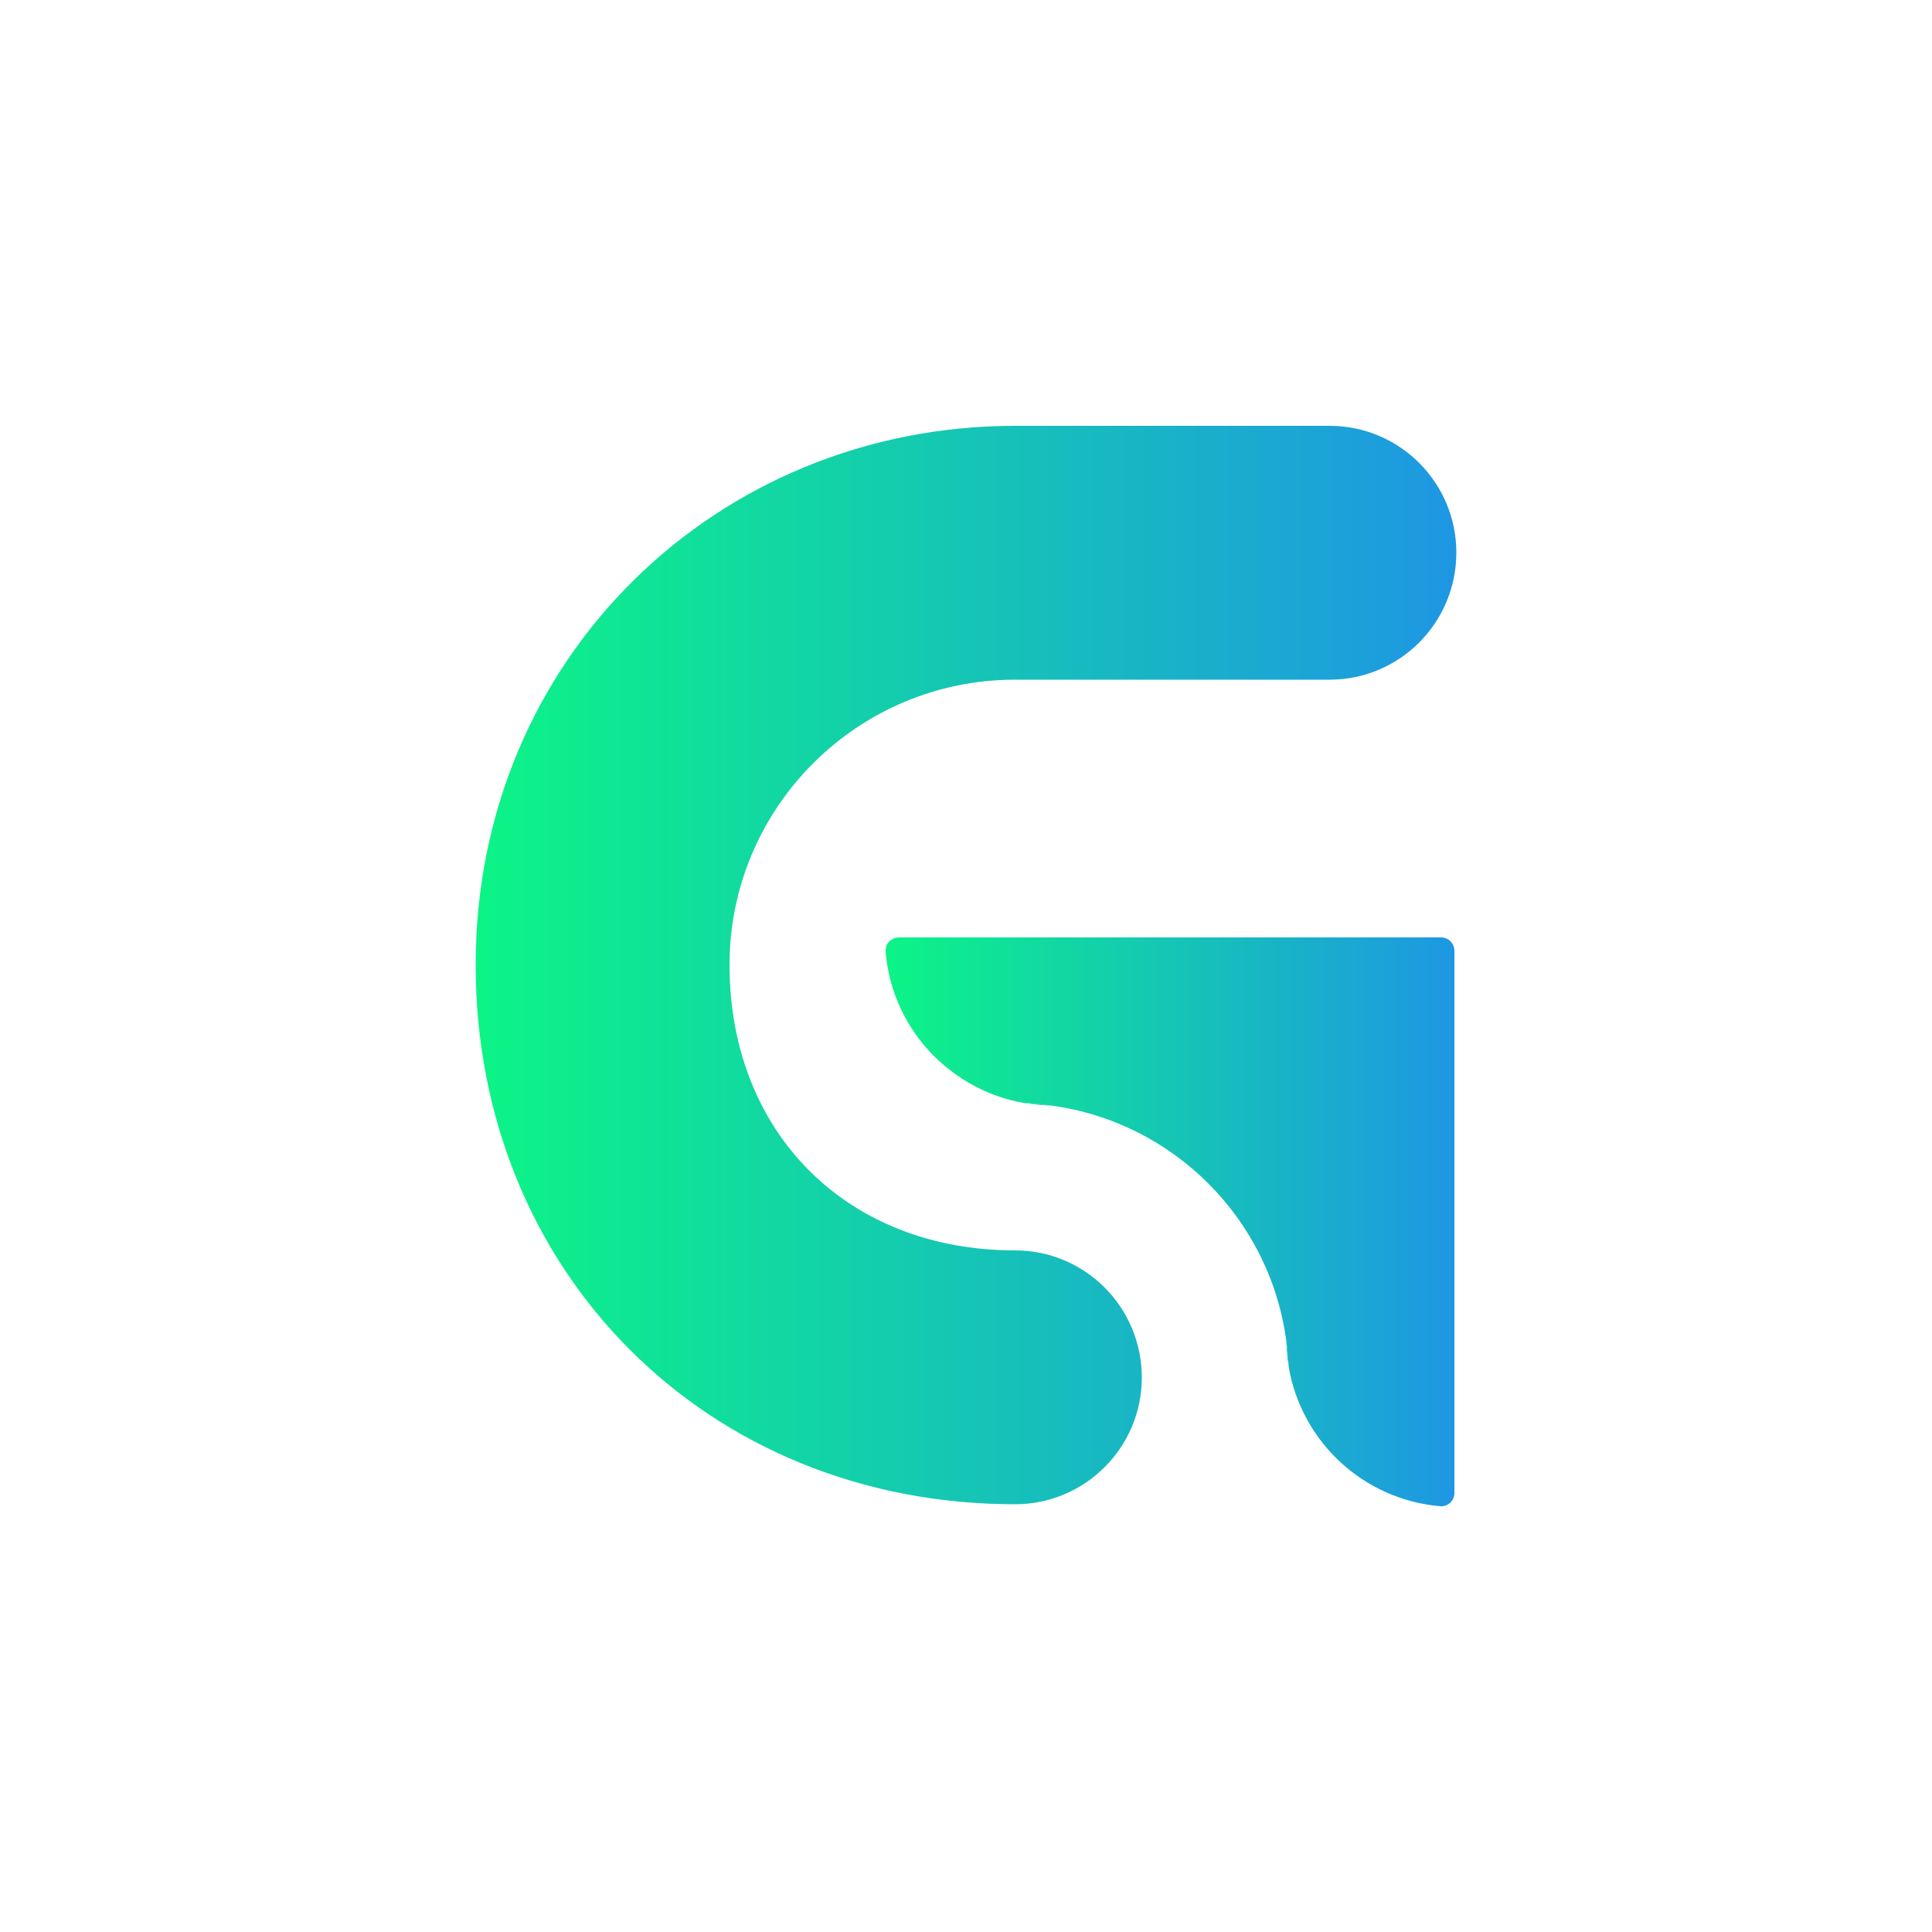
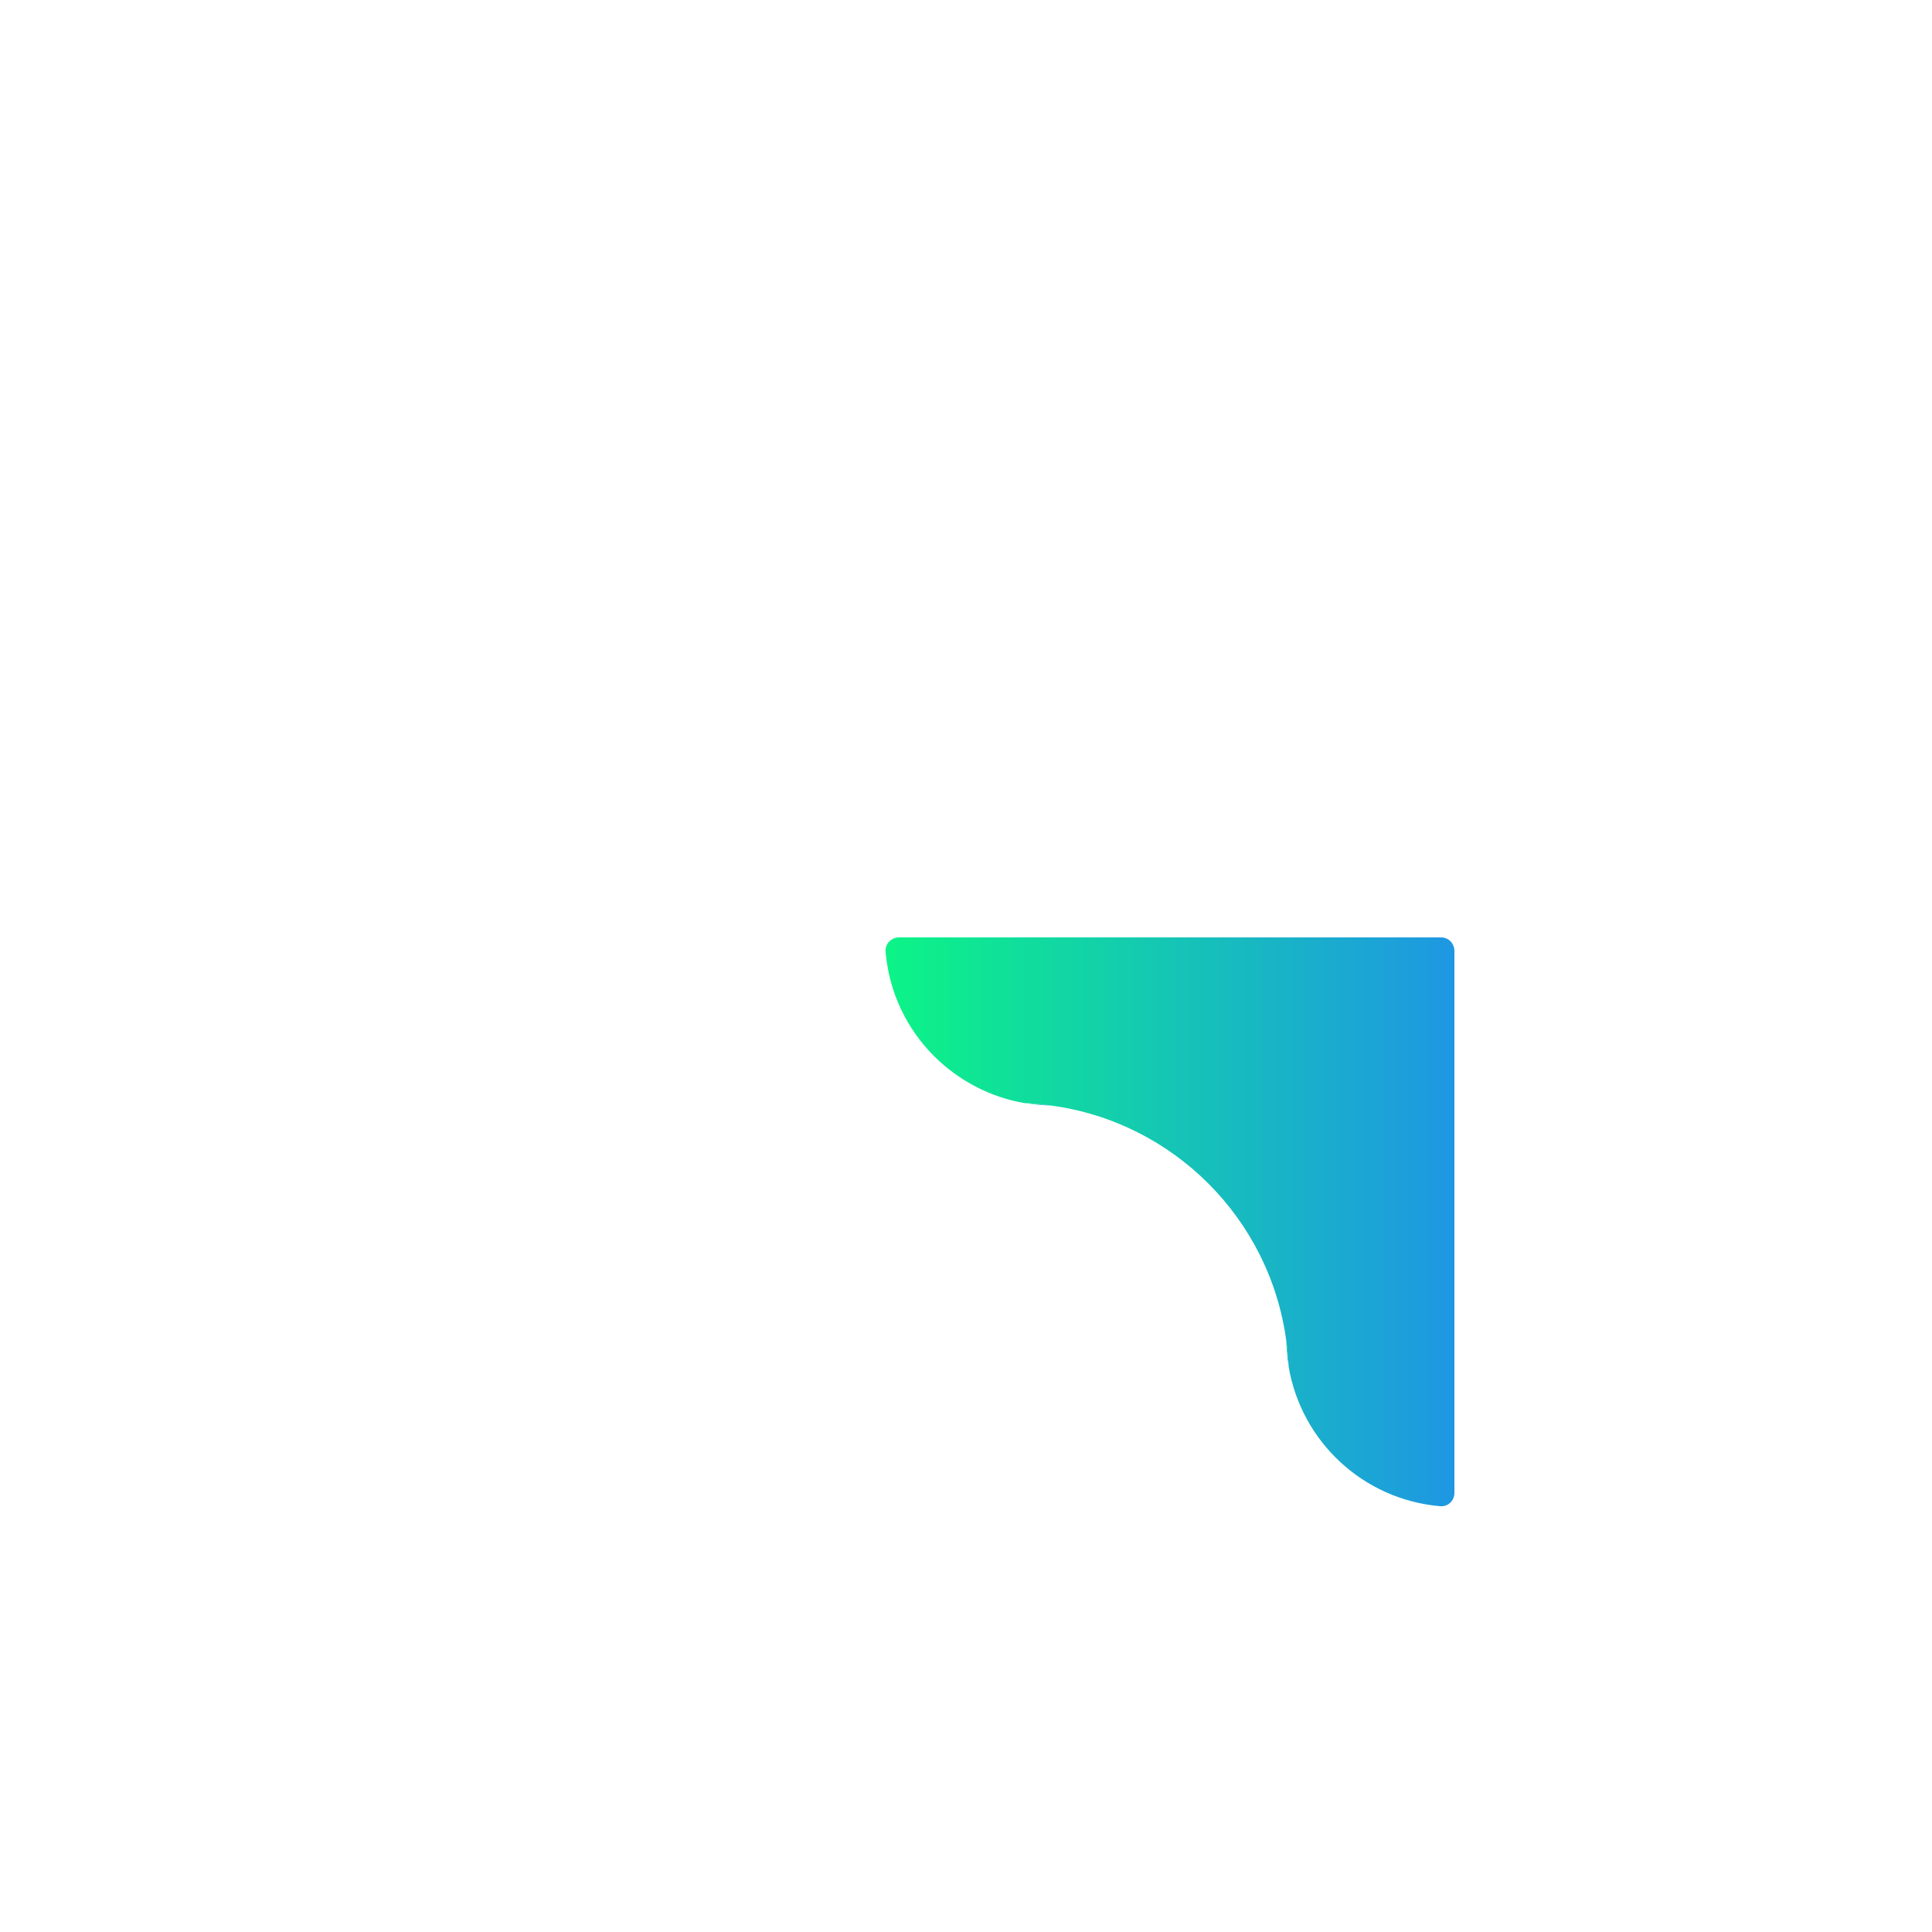
<svg xmlns="http://www.w3.org/2000/svg" version="1.2" viewBox="0 0 500 500" width="500" height="500">
  <title>Artboard 3</title>
  <defs>
    <linearGradient id="g1" x2="1" gradientUnits="userSpaceOnUse" gradientTransform="matrix(253.84,0,0,279.18,123.08,249.75)">
      <stop offset="0" stop-color="#0cf486" />
      <stop offset="1" stop-color="#1e97e3" />
    </linearGradient>
    <linearGradient id="g2" x2="1" gradientUnits="userSpaceOnUse" gradientTransform="matrix(147.23,0,0,147.23,229.2,316.22)">
      <stop offset="0" stop-color="#0cf486" />
      <stop offset="1" stop-color="#1e97e3" />
    </linearGradient>
    <linearGradient id="g3" x2="1" gradientUnits="userSpaceOnUse" gradientTransform="matrix(6.34,0,0,.55,265.56,285.81)">
      <stop offset="0" stop-color="#0cf486" />
      <stop offset="1" stop-color="#1e97e3" />
    </linearGradient>
    <linearGradient id="g4" x2="1" gradientUnits="userSpaceOnUse" gradientTransform="matrix(.55,0,0,6.34,332.95,350.31)">
      <stop offset="0" stop-color="#0cf486" />
      <stop offset="1" stop-color="#1e97e3" />
    </linearGradient>
  </defs>
  <style>
		.s0 { fill: url(#g1) } 
		.s1 { fill: url(#g2) } 
		.s2 { fill: url(#g3) } 
		.s3 { fill: url(#g4) } 
	</style>
-   <path class="s0" d="m262.7 389.3c-79.6 0-139.6-60-139.6-139.6 0-79.5 62.6-139.5 139.6-139.5h81.4c18.1 0 32.8 14.7 32.8 32.8 0 18.2-14.7 32.9-32.8 32.9h-81.4c-40.8 0-73.9 33.1-73.9 73.8 0 43.5 30.4 73.9 73.9 73.9 18.1 0 32.8 14.7 32.8 32.9 0 18.1-14.7 32.8-32.8 32.8z" />
  <path class="s1" d="m376.4 246.1v140.3c0 2-1.7 3.6-3.7 3.4-19.9-1.7-35.9-16.7-39.2-36.1q0-0.2 0-0.5-0.2-3.1-0.6-6.1c-4.2-31.7-29.3-56.8-61-61q-3-0.4-6.1-0.6-0.2 0-0.5 0c-9.1-1.5-17.2-5.9-23.5-12.1-7.1-7.1-11.7-16.5-12.6-27-0.2-2.1 1.4-3.8 3.5-3.8h140.3c1.9 0 3.4 1.6 3.4 3.5z" />
  <path class="s2" d="m265.6 285.5q3.2 0.2 6.3 0.6-3.2-0.1-6.3-0.6z" />
  <path class="s3" d="m333.5 353.5q-0.5-3.1-0.6-6.4 0.5 3.2 0.6 6.4z" />
</svg>